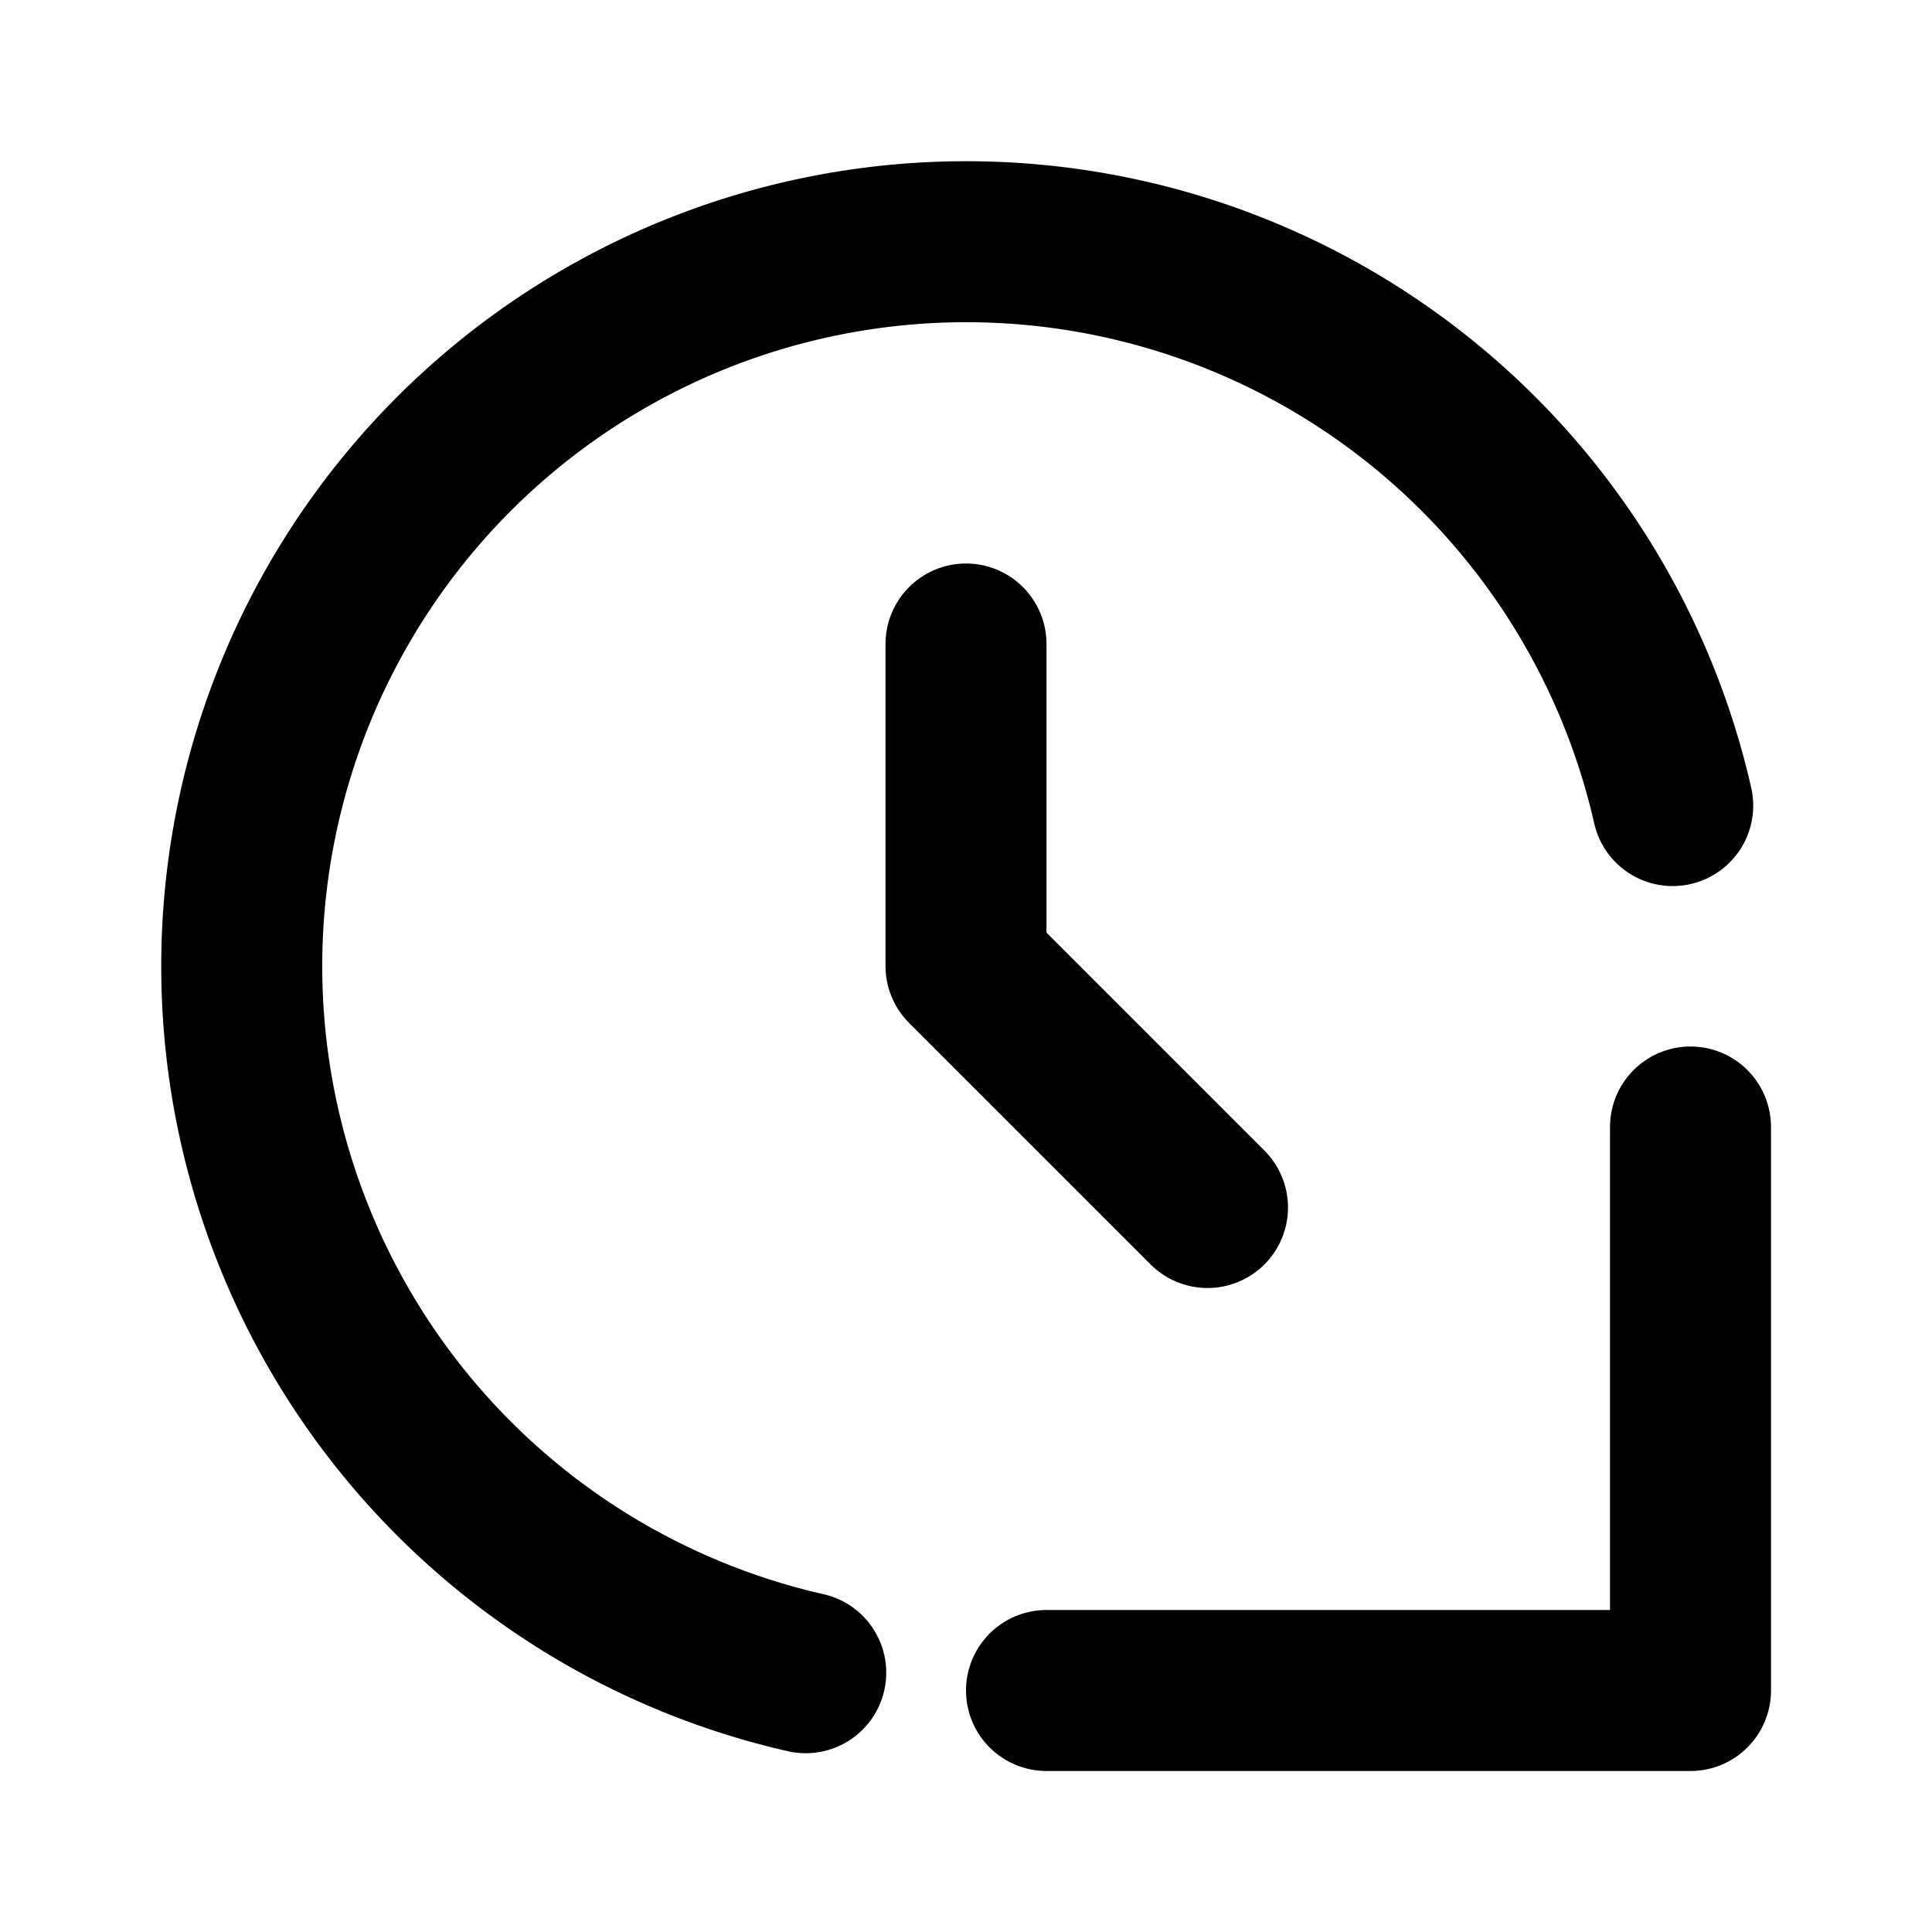
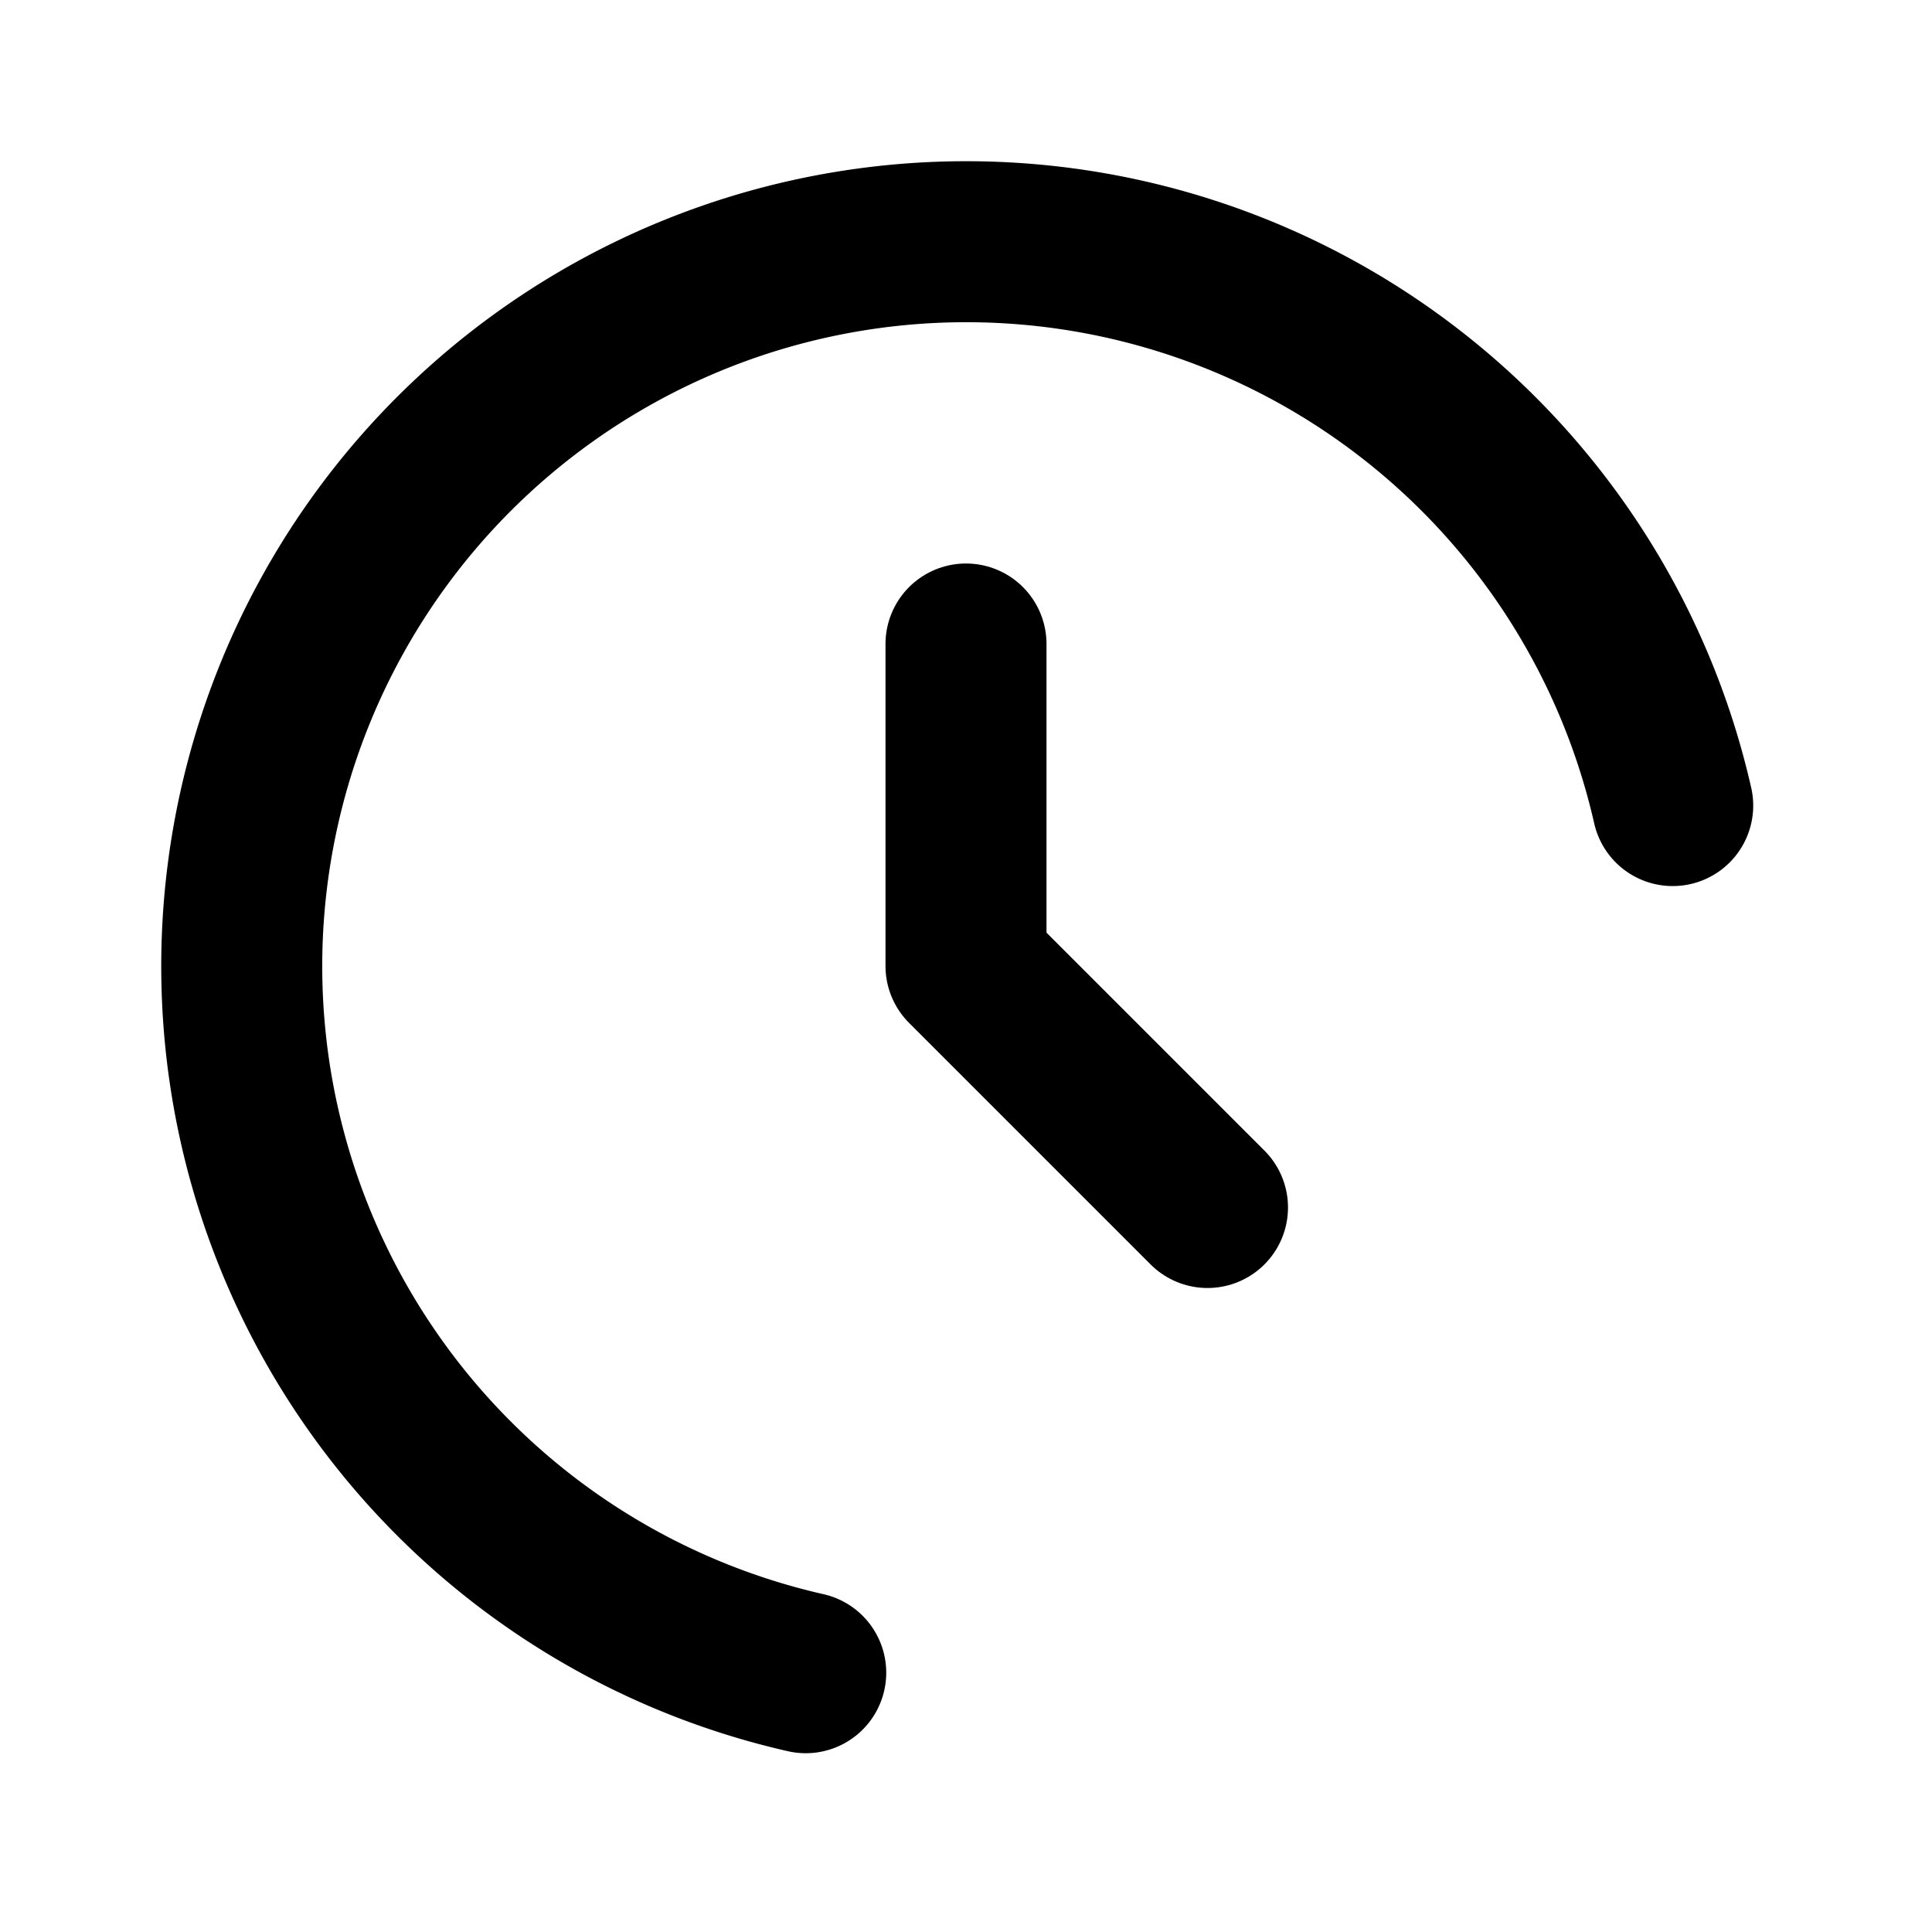
<svg xmlns="http://www.w3.org/2000/svg" width="24" height="24" viewBox="0 0 24 24" fill="none" stroke="currentColor" stroke-width="2" stroke-linecap="round" stroke-linejoin="round" class="icon icon-tabler icons-tabler-outline icon-tabler-brand-days-counter">
-   <path stroke="none" d="M0 0h24v24H0z" fill="none" />
+   <path stroke="none" d="M0 0h24v24z" fill="none" />
  <path d="M20.779 10.007a9 9 0 1 0 -10.77 10.772" />
-   <path d="M13 21h8v-7" />
  <path d="M12 8v4l3 3" />
</svg>